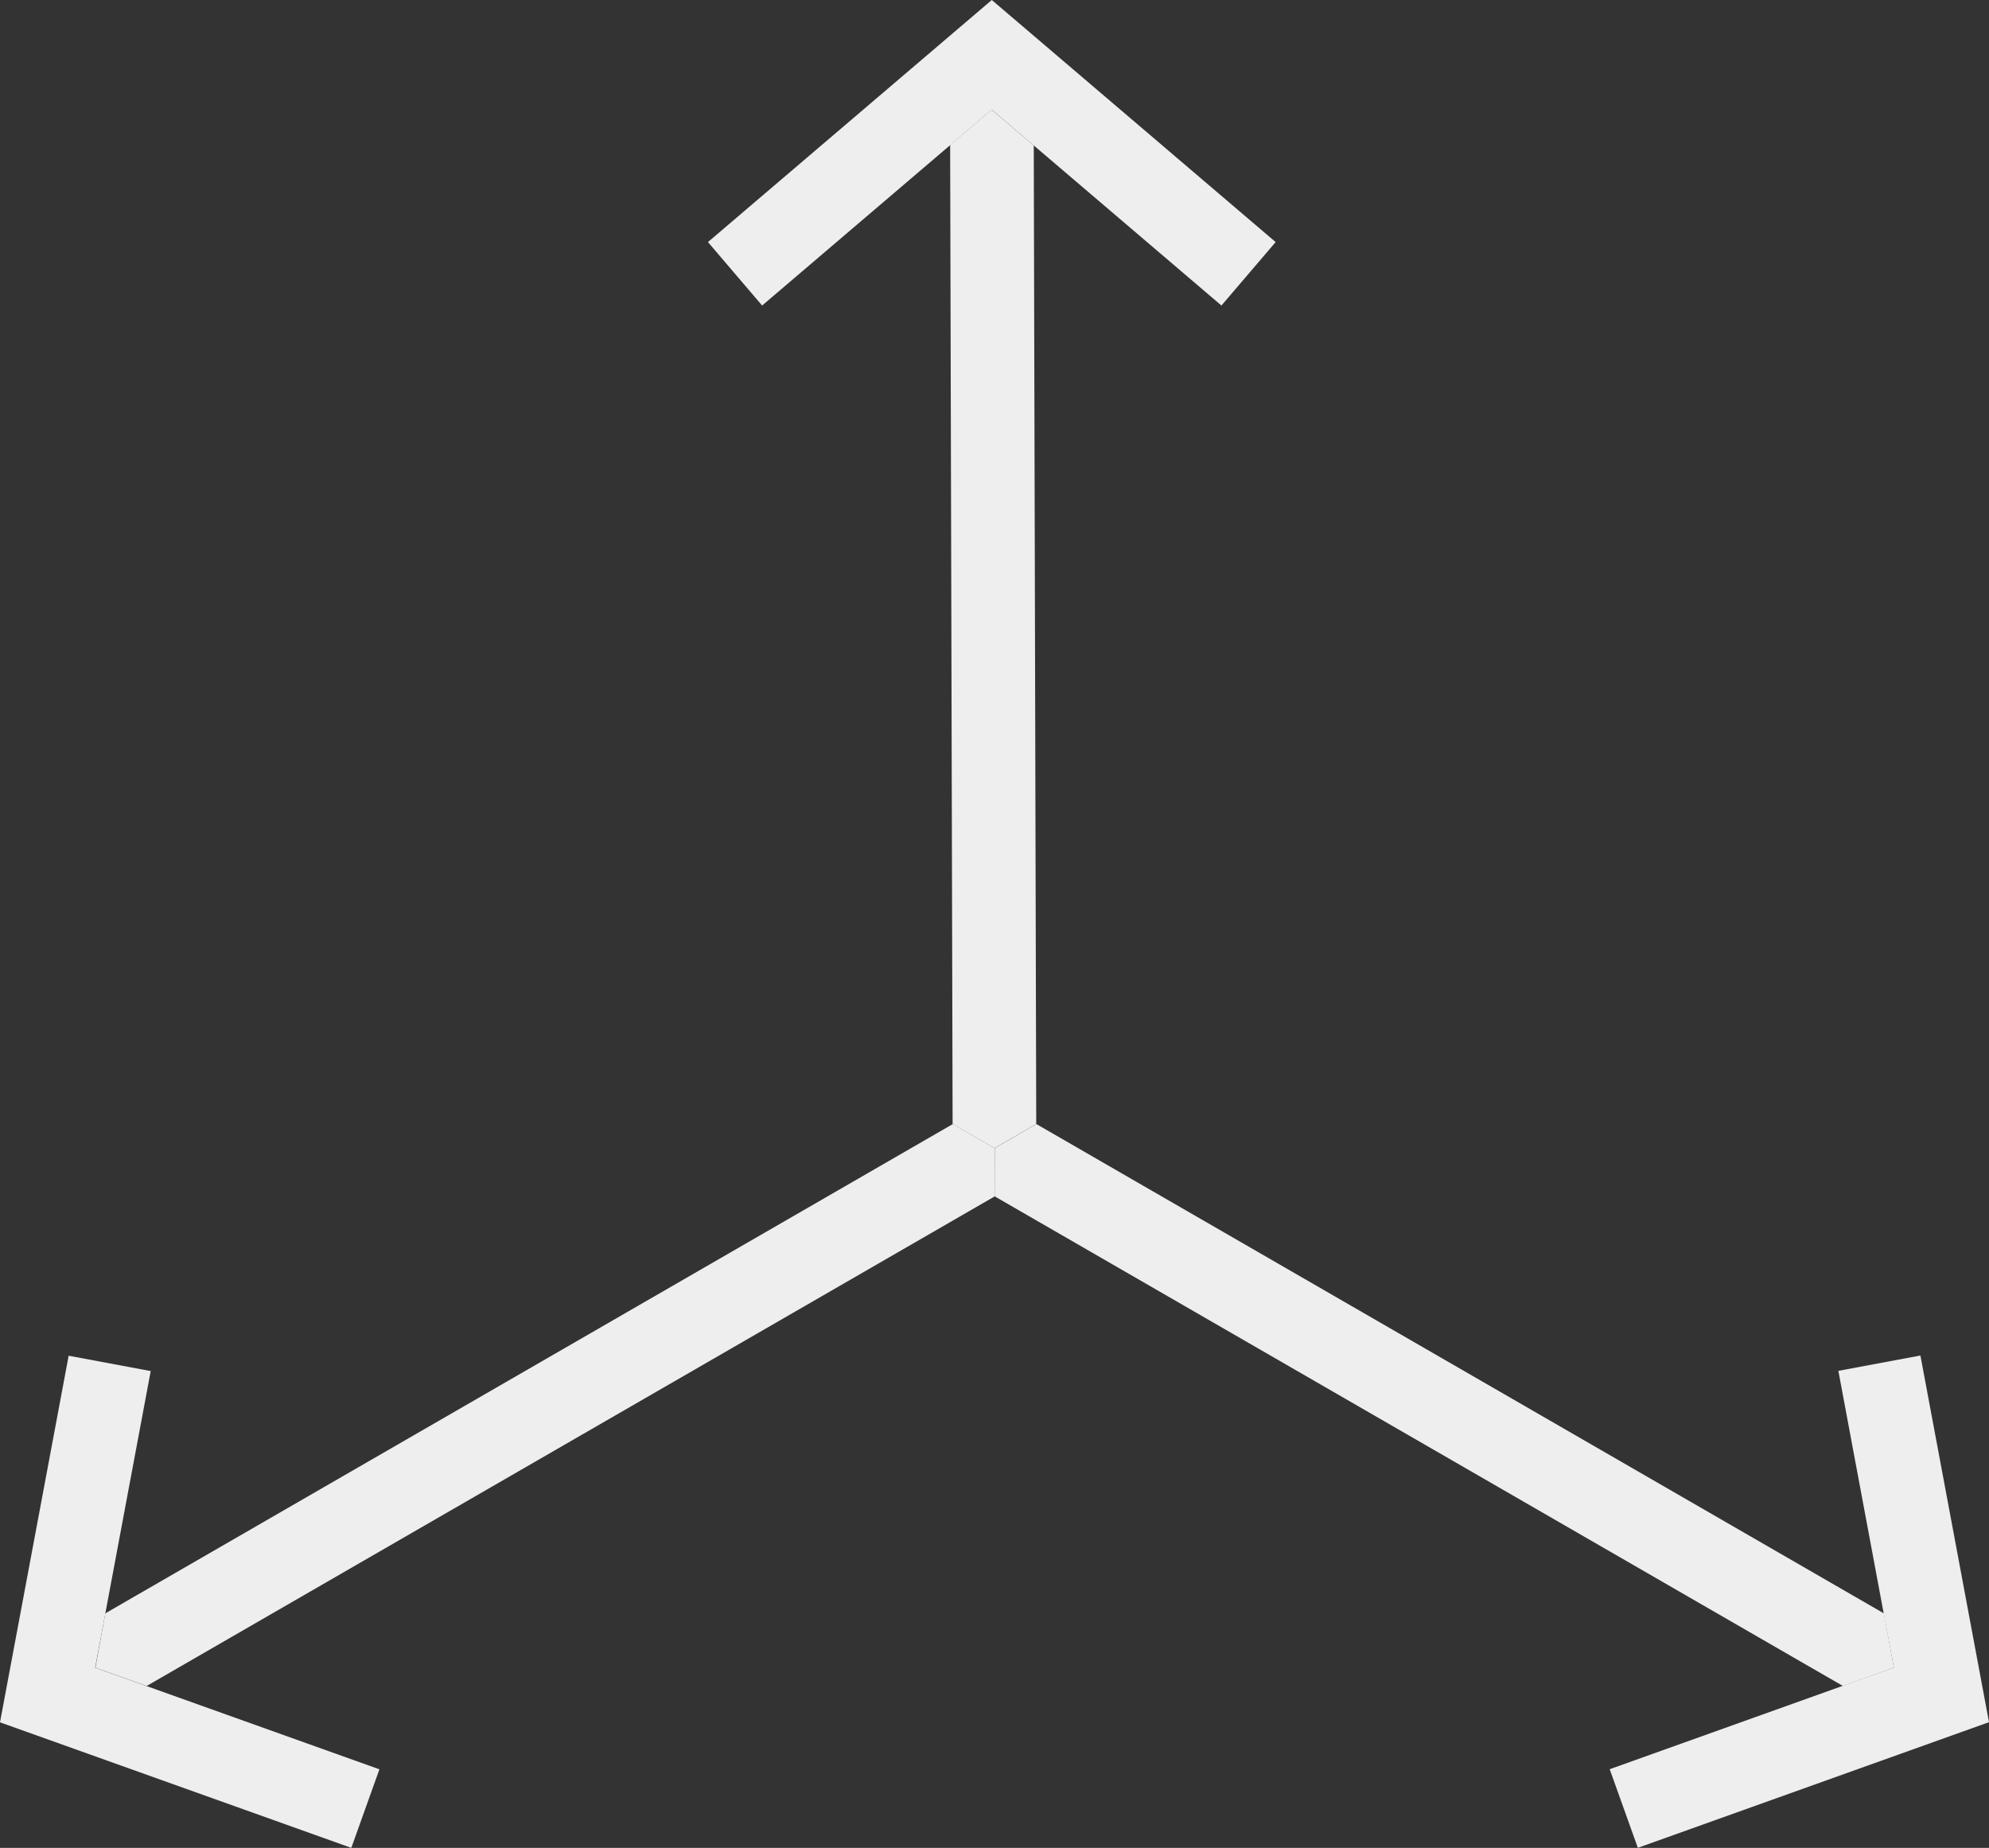
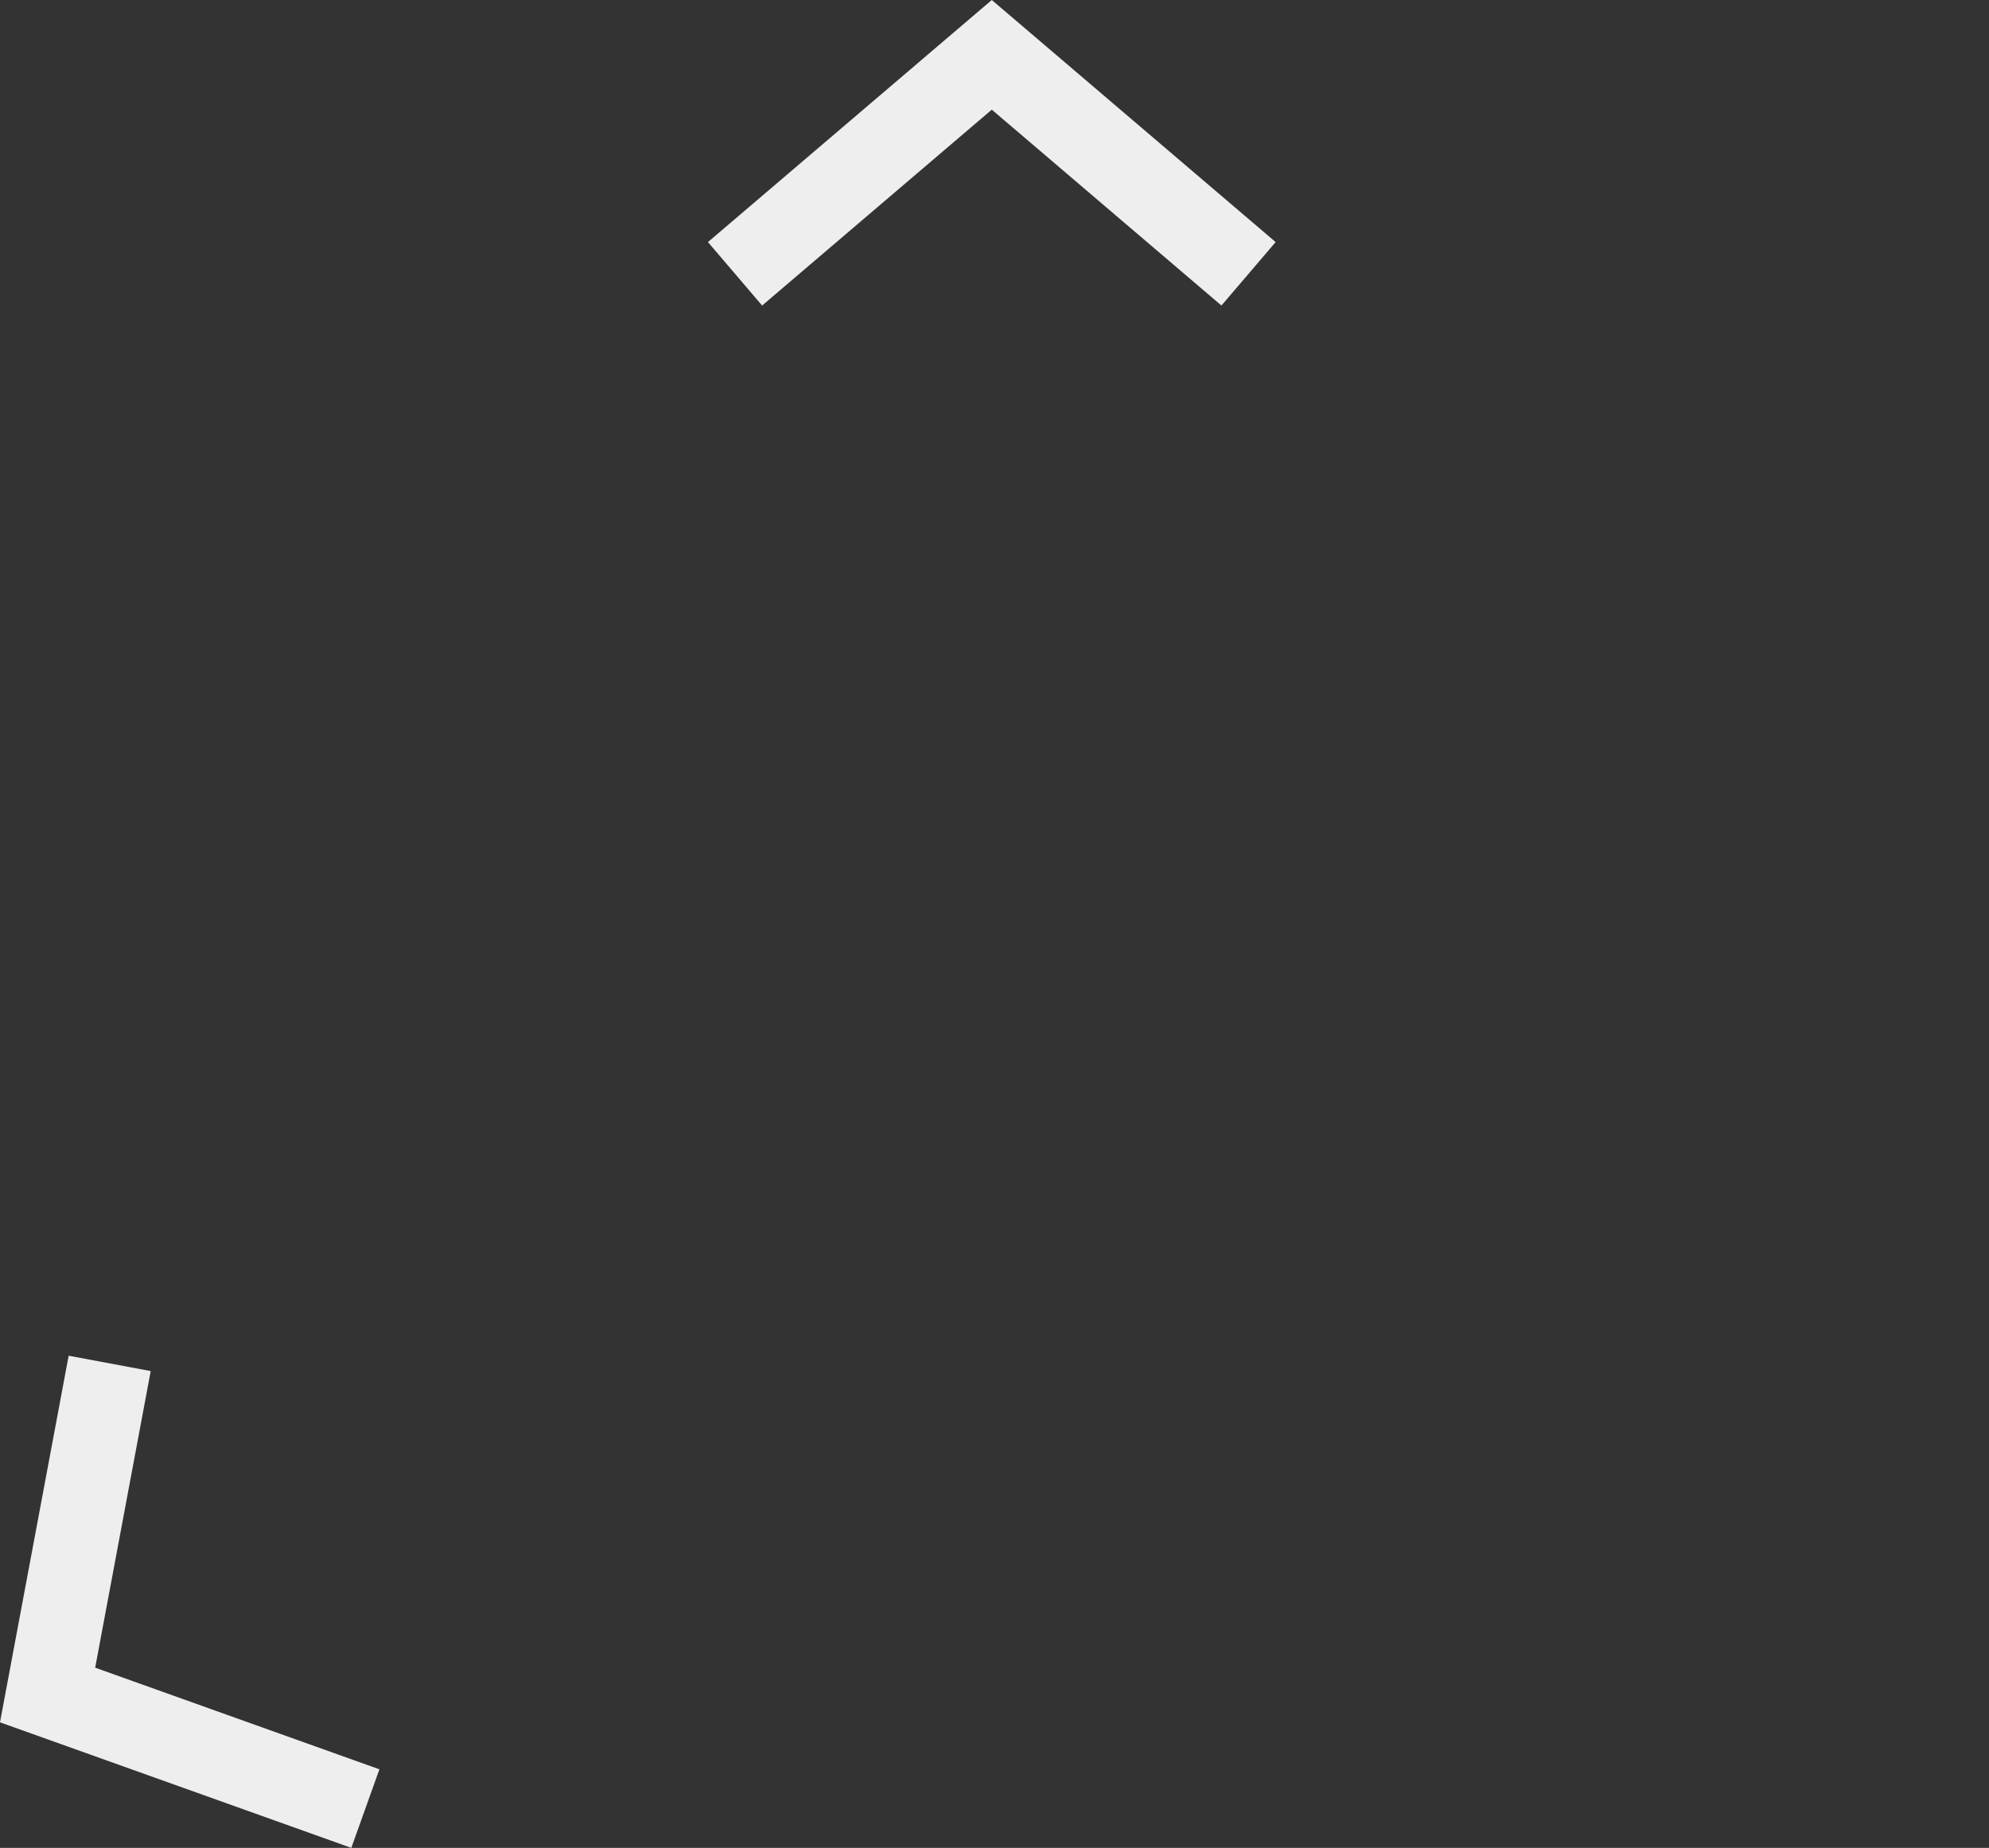
<svg xmlns="http://www.w3.org/2000/svg" id="bulk-3d" width="80.333" height="74.642" viewBox="0 0 80.333 74.642">
  <rect x="0" y="0" width="80.333" height="74.642" fill="#333333" stroke="none" />
-   <path id="Pfad_374" data-name="Pfad 374" d="M443.917,134.629l1.683-.975-.1-39.527-1.7-1.446-1.677,1.43.1,39.546Z" transform="translate(-403.748 -88.252)" fill="#eee" />
-   <path id="Pfad_375" data-name="Pfad 375" d="M106.636,534.853l-1.689-.972L70.721,553.643l-.4,2.194,2.07.74L106.644,536.8Z" transform="translate(-66.467 -488.476)" fill="#eee" />
-   <path id="Pfad_376" data-name="Pfad 376" d="M497.705,555.82l-.4-2.189-34.232-19.766-1.683.975v1.946l34.258,19.776Z" transform="translate(-421.216 -488.462)" fill="#eee" />
  <path id="Pfad_377" data-name="Pfad 377" d="M357.48,57.331l-9.275-7.912-9.276,7.912-2.188-2.563,11.464-9.778,11.464,9.778Z" transform="translate(-308.148 -44.99)" fill="#eee" />
-   <path id="Pfad_378" data-name="Pfad 378" d="M730.035,654.432l-1.136-3.175,11.475-4.106-2.24-11.985,3.314-.619,2.77,14.81Z" transform="translate(-663.885 -579.794)" fill="#eee" />
  <path id="Pfad_379" data-name="Pfad 379" d="M43.059,654.5,28.87,649.429l2.773-14.808,3.314.62-2.243,11.981,11.48,4.105Z" transform="translate(-28.87 -579.86)" fill="#eee" />
</svg>